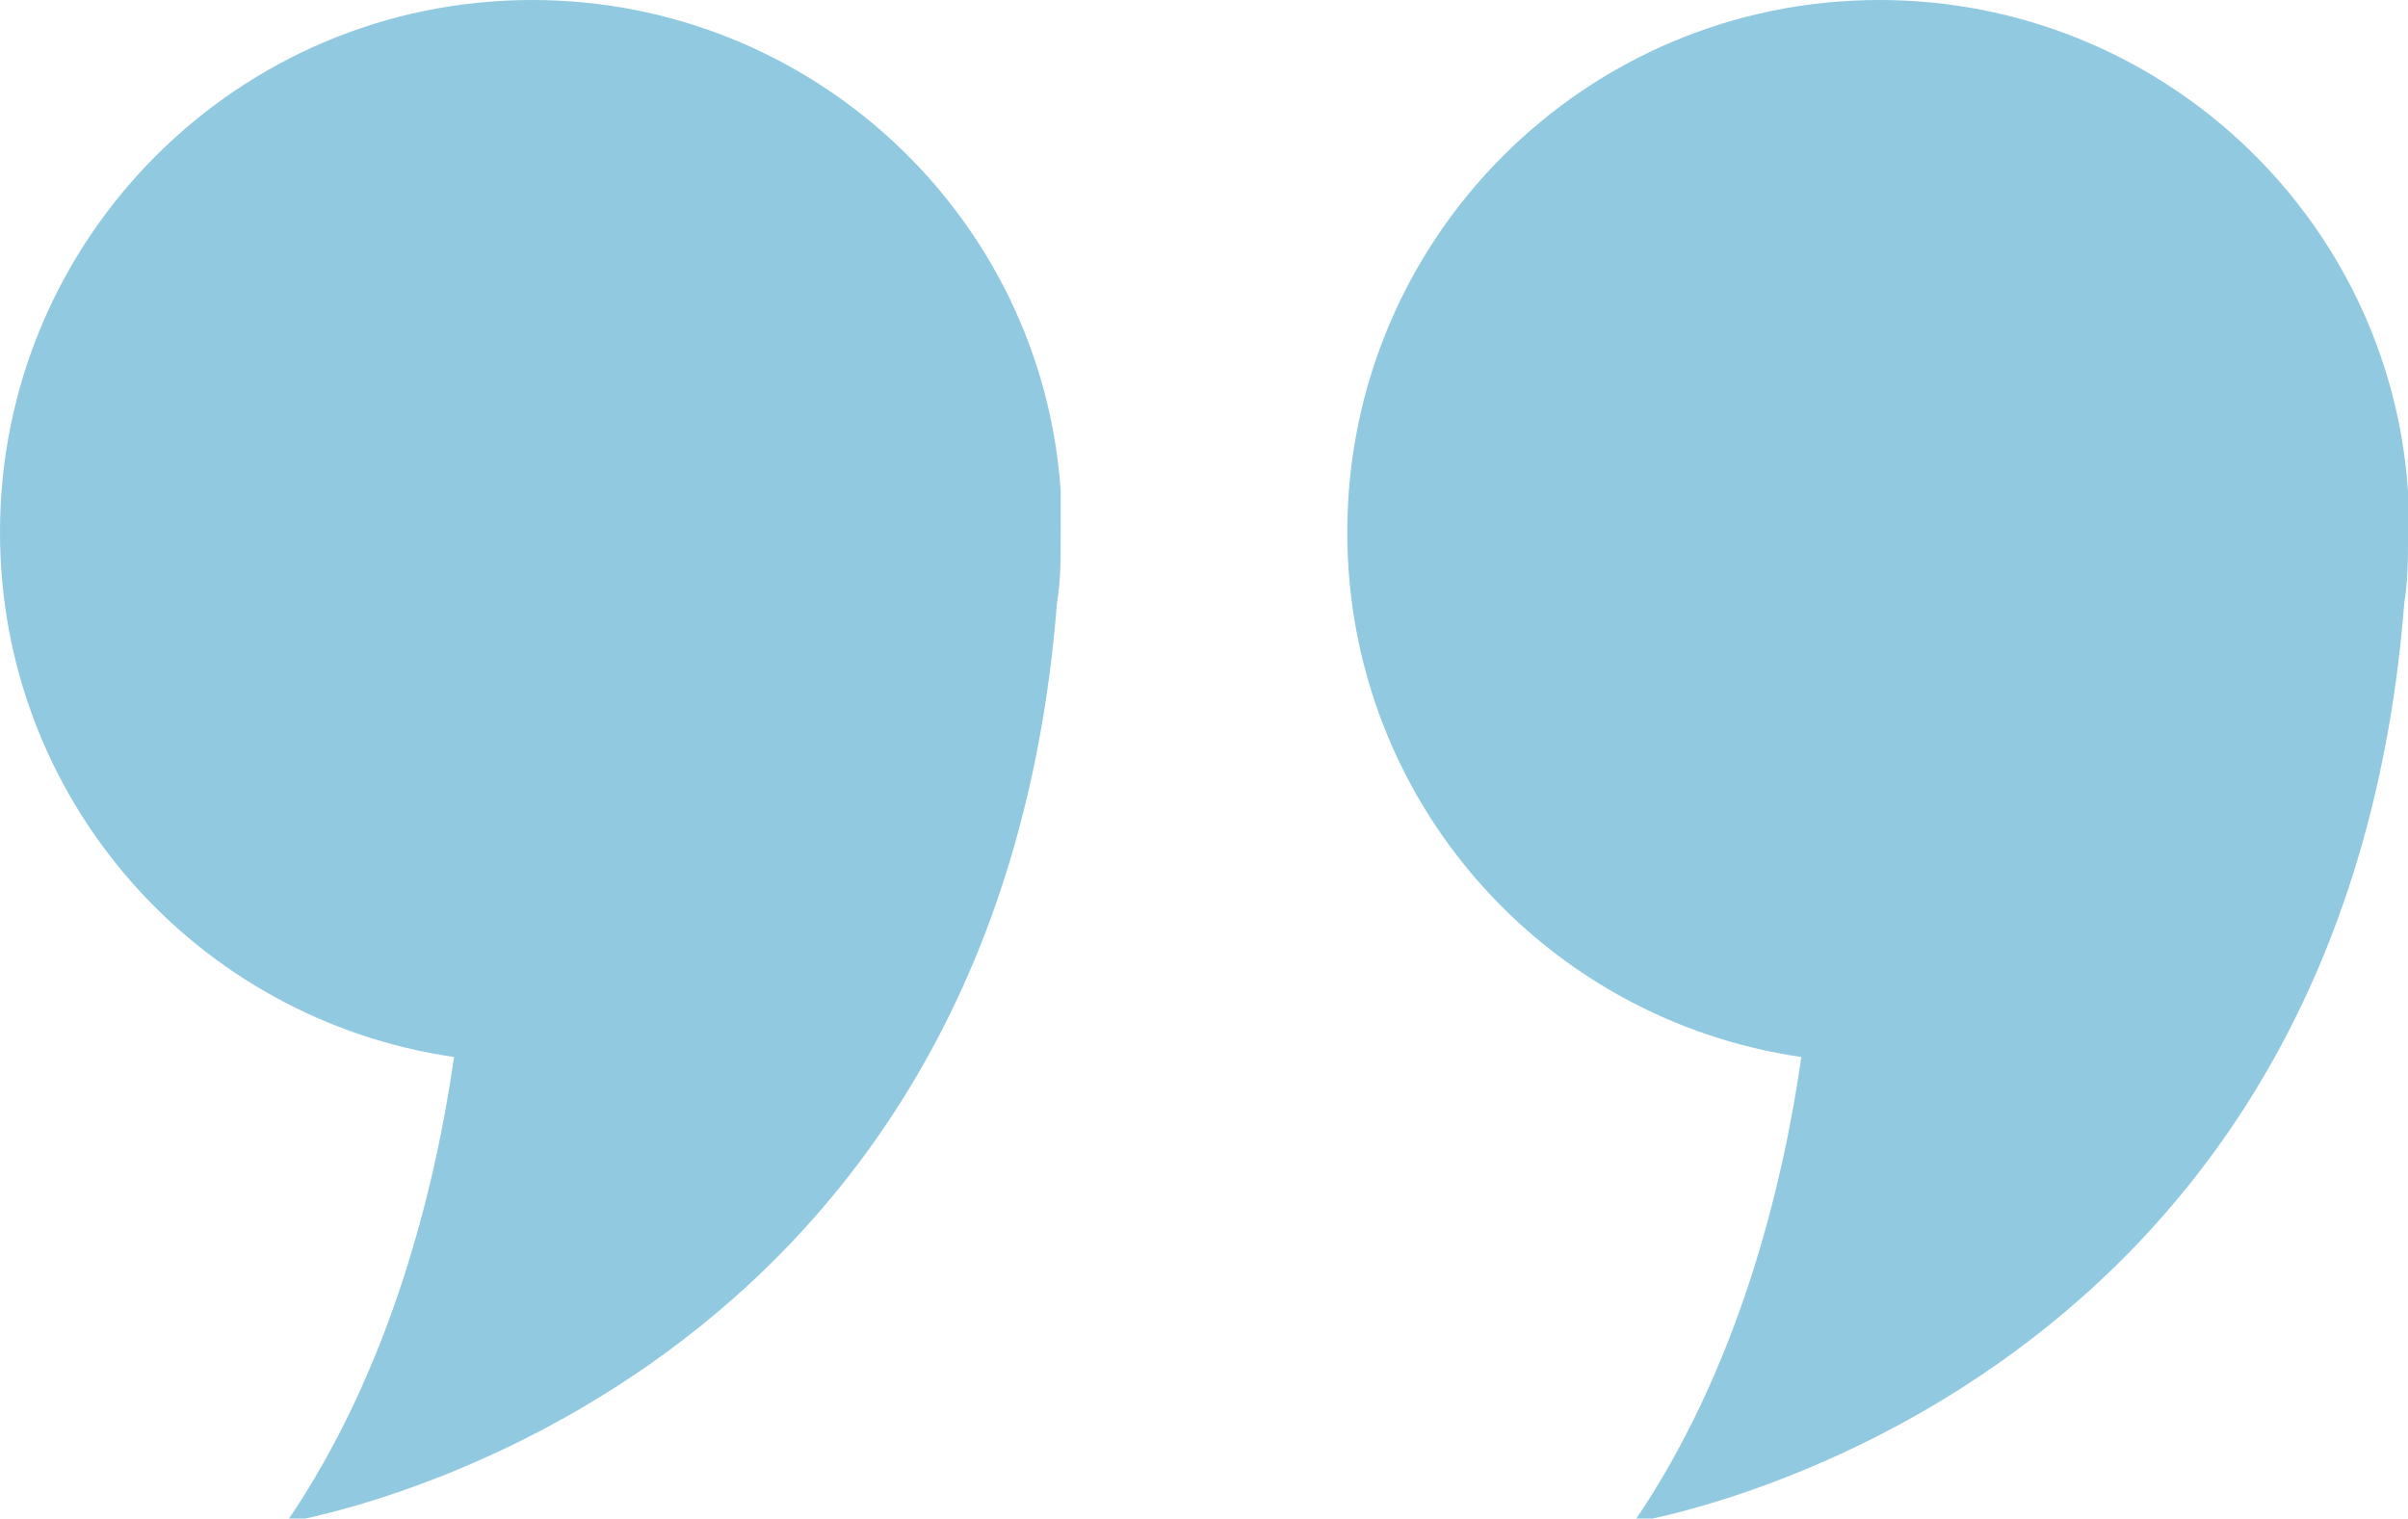
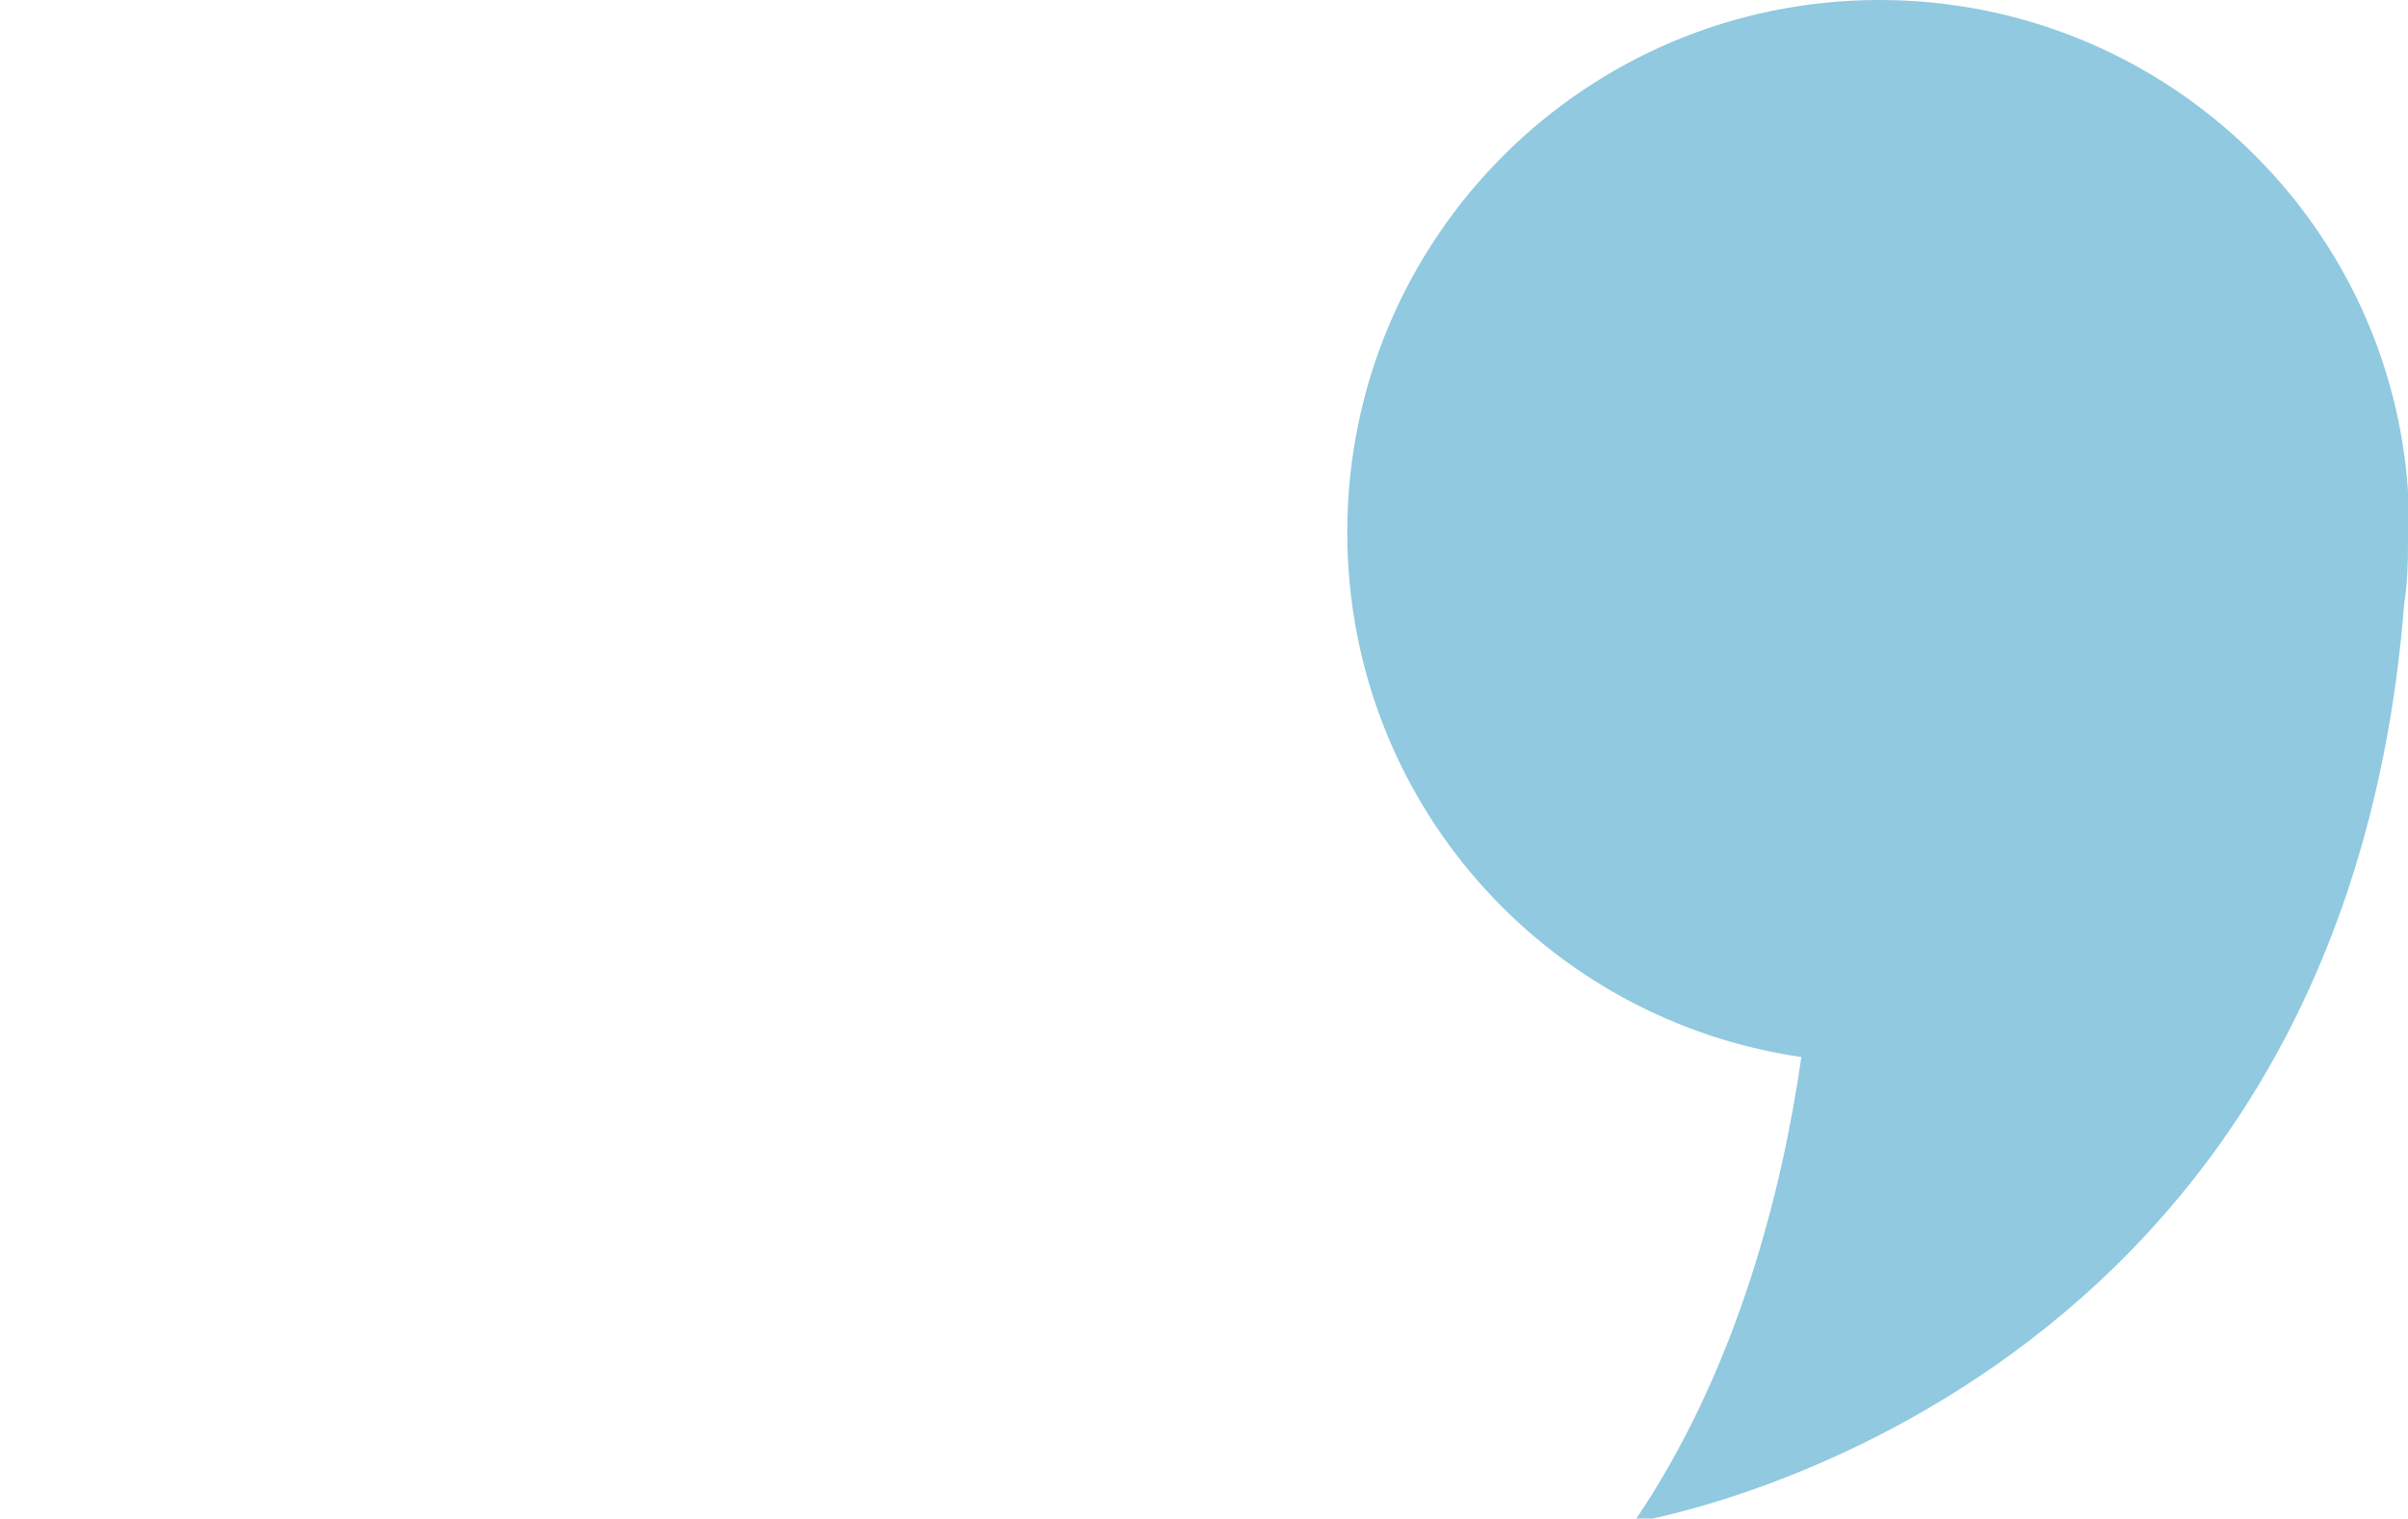
<svg xmlns="http://www.w3.org/2000/svg" x="0px" y="0px" viewBox="0 0 64.7 40.8" style="vertical-align: middle; max-width: 100%; width: 100%;" width="100%">
  <g>
-     <path d="M28.5,13.8c0-0.2,0-0.4,0-0.6l0,0C28,5.8,21.8,0,14.3,0C6.4,0,0,6.4,0,14.3c0,7.2,5.3,13.1,12.2,14.1   c-0.5,3.5-1.7,8.4-4.5,12.5c0,0,19-3,20.7-24.7c0.1-0.6,0.1-1.2,0.1-1.8C28.5,14.1,28.5,14,28.5,13.8z" fill="rgb(144,201,224)">
-     </path>
    <path d="M64.7,13.8c0-0.2,0-0.4,0-0.6l0,0C64.2,5.8,58,0,50.5,0c-7.9,0-14.3,6.4-14.3,14.3c0,7.2,5.3,13.1,12.2,14.1   c-0.5,3.5-1.7,8.4-4.5,12.5c0,0,19-3,20.7-24.7c0.1-0.6,0.1-1.2,0.1-1.8C64.7,14.1,64.7,14,64.7,13.8z" fill="rgb(144,201,224)">
    </path>
  </g>
</svg>